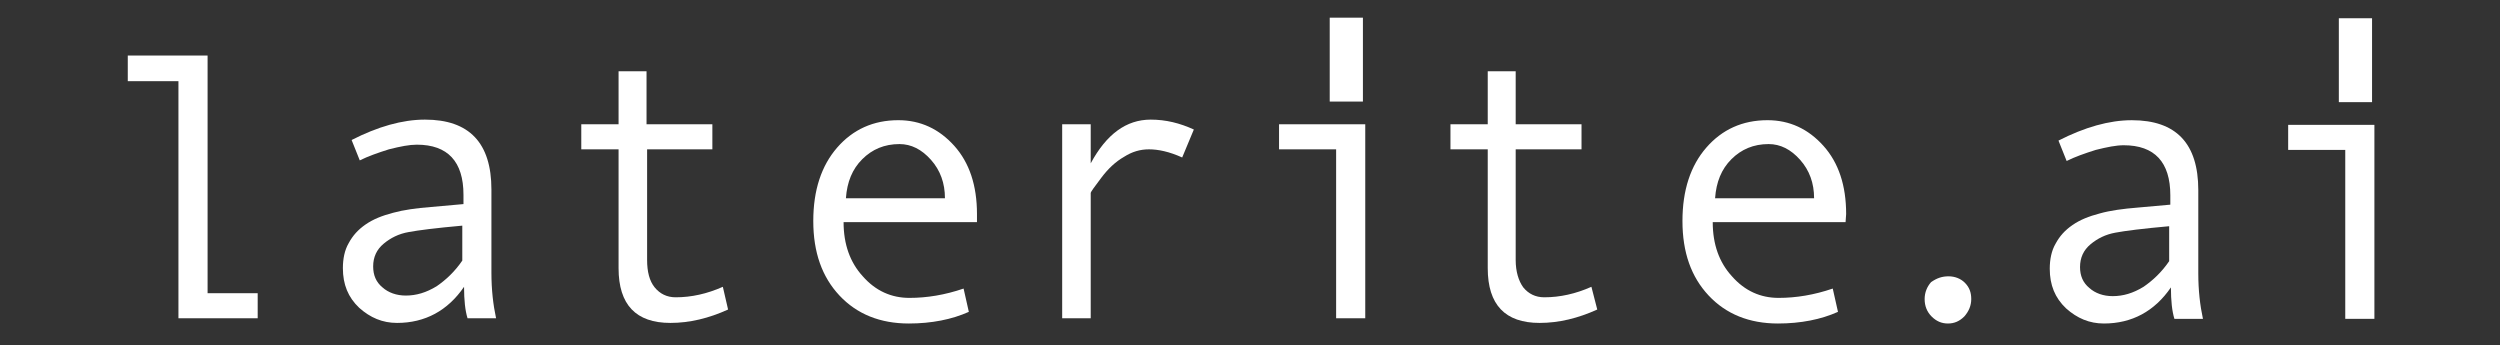
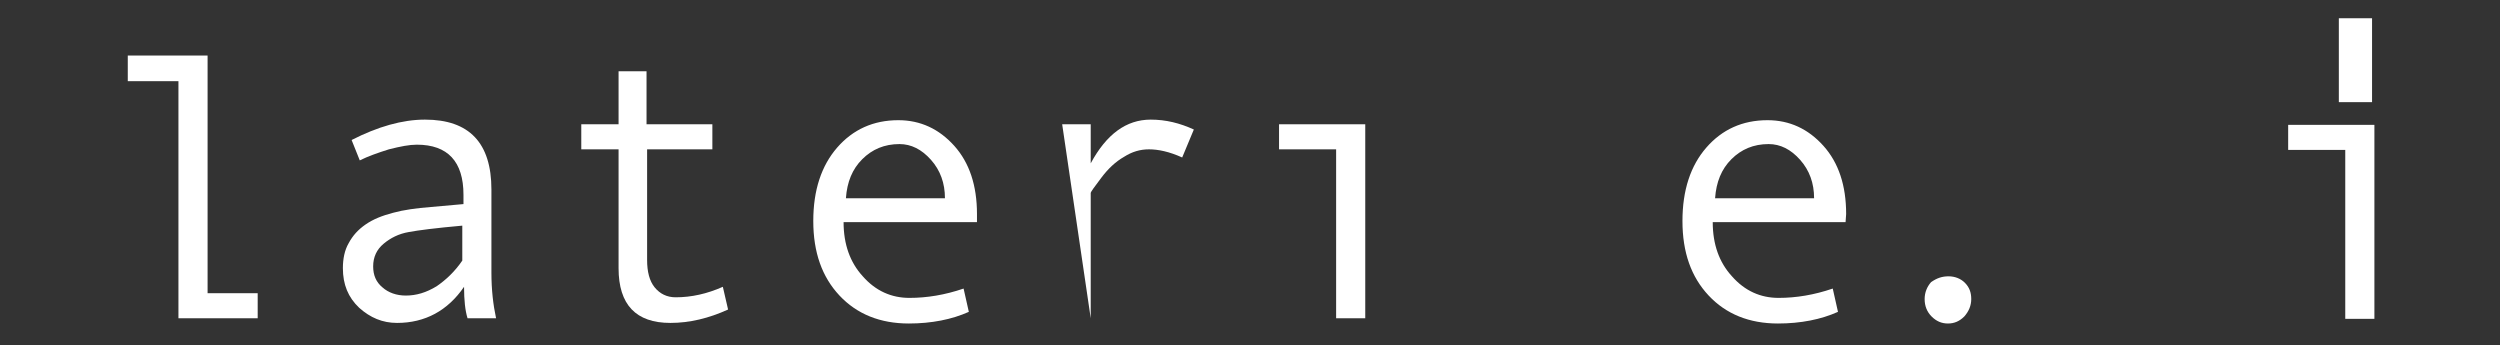
<svg xmlns="http://www.w3.org/2000/svg" width="1448" zoomAndPan="magnify" viewBox="0 0 1086 150" height="200" preserveAspectRatio="xMidYMid meet" version="1.0">
  <rect x="0" y="0" width="1086" height="150" fill="#333333" stroke="none" />
  <path fill="#ffffff" d="M 846.438 120.031 C 849.223 120.031 851.758 121.043 853.523 122.816 C 855.547 124.844 856.309 127.117 856.309 129.902 C 856.309 132.691 855.297 135.219 853.273 137.492 C 851.246 139.516 848.973 140.531 846.188 140.531 C 843.398 140.531 841.125 139.516 839.098 137.492 C 837.074 135.469 836.062 132.941 836.062 129.902 C 836.062 127.117 837.074 124.59 838.848 122.566 C 841.375 120.793 843.66 120.031 846.438 120.031 Z M 846.438 120.031 " fill-opacity="1" fill-rule="evenodd" />
  <path fill="#ffffff" d="M 111.938 138.254 L 77.516 138.254 L 77.516 35.262 L 55.504 35.262 L 55.504 24.125 L 90.176 24.125 L 90.176 127.371 L 111.938 127.371 Z M 111.938 138.254 " fill-opacity="1" fill-rule="evenodd" />
  <path fill="#ffffff" d="M 215.496 138.254 L 203.098 138.254 C 202.086 134.965 201.582 130.406 201.582 124.59 C 194.496 134.965 184.625 140.277 172.477 140.277 C 166.152 140.277 160.84 138.004 156.027 133.703 C 151.223 129.145 148.949 123.578 148.949 116.492 C 148.949 112.441 149.703 108.645 151.477 105.609 C 153.25 102.32 155.523 99.793 158.812 97.508 C 162.102 95.234 165.898 93.719 170.711 92.445 C 175.262 91.184 180.832 90.422 187.16 89.922 L 201.332 88.656 L 201.332 84.605 C 201.332 70.184 194.496 62.848 181.086 62.848 C 177.797 62.848 174 63.598 168.938 64.871 C 164.125 66.387 159.824 67.906 156.285 69.672 L 152.738 60.82 C 164.125 55 174.762 51.961 184.625 51.961 C 203.859 51.961 213.473 62.086 213.473 82.332 L 213.473 118.516 C 213.473 125.855 214.234 132.43 215.496 138.254 Z M 200.82 113.203 L 200.82 98.02 C 189.434 99.031 181.586 100.043 177.539 100.805 C 173.238 101.559 169.699 103.332 166.66 105.867 C 163.625 108.395 162.102 111.684 162.102 115.73 C 162.102 119.531 163.371 122.566 166.152 124.844 C 168.688 127.117 172.227 128.391 176.273 128.391 C 180.832 128.391 185.133 127.117 189.688 124.34 C 193.734 121.555 197.535 118.008 200.82 113.203 Z M 200.82 113.203 " fill-opacity="1" fill-rule="evenodd" />
  <path fill="#ffffff" d="M 316.277 134.457 C 307.93 138.254 299.578 140.277 291.23 140.277 C 276.297 140.277 268.707 132.43 268.707 116.492 L 268.707 64.871 L 252.508 64.871 L 252.508 53.984 L 268.707 53.984 L 268.707 30.961 L 280.855 30.961 L 280.855 53.984 L 309.453 53.984 L 309.453 64.871 L 281.105 64.871 L 281.105 112.953 C 281.105 118.008 282.117 122.055 284.395 124.844 C 286.676 127.629 289.707 129.145 293.504 129.145 C 300.34 129.145 307.176 127.629 314.004 124.59 Z M 316.277 134.457 " fill-opacity="1" fill-rule="evenodd" />
  <path fill="#ffffff" d="M 424.148 96.504 L 366.453 96.504 C 366.453 106.117 369.238 113.957 374.801 120.031 C 380.363 126.363 387.199 129.402 395.047 129.402 C 402.637 129.402 410.484 128.129 418.582 125.352 L 420.859 135.469 C 413.523 138.766 404.66 140.531 394.789 140.531 C 382.391 140.531 372.266 136.48 364.676 128.391 C 357.09 120.289 353.289 109.656 353.289 95.996 C 353.289 82.582 356.836 71.957 363.664 64.109 C 370.5 56.262 379.352 52.211 390.238 52.211 C 399.852 52.211 407.949 56.012 414.535 63.348 C 421.109 70.684 424.398 80.559 424.398 92.957 L 424.398 96.504 Z M 410.484 86.121 C 410.484 79.547 408.461 73.98 404.41 69.422 C 400.359 64.871 395.801 62.586 390.738 62.586 C 384.164 62.586 378.852 64.871 374.551 69.172 C 370.242 73.473 367.965 79.035 367.465 86.121 Z M 410.484 86.121 " fill-opacity="1" fill-rule="evenodd" />
-   <path fill="#ffffff" d="M 518.605 56.262 L 513.543 68.41 C 507.969 65.883 503.168 64.871 499.117 64.871 C 495.32 64.871 491.781 65.883 488.234 68.16 C 484.695 70.184 481.398 73.219 478.367 77.27 C 475.332 81.32 473.809 83.344 473.809 83.848 L 473.809 138.254 L 461.41 138.254 L 461.41 53.984 L 473.809 53.984 L 473.809 70.945 C 480.645 58.285 489.246 51.961 499.879 51.961 C 506.457 51.961 512.531 53.484 518.605 56.262 Z M 518.605 56.262 " fill-opacity="1" fill-rule="evenodd" />
-   <path fill="#ffffff" d="M 693.848 134.457 C 685.496 138.254 677.148 140.277 668.789 140.277 C 653.863 140.277 646.273 132.43 646.273 116.492 L 646.273 64.871 L 630.078 64.871 L 630.078 53.984 L 646.273 53.984 L 646.273 30.961 L 658.414 30.961 L 658.414 53.984 L 687.012 53.984 L 687.012 64.871 L 658.414 64.871 L 658.414 112.953 C 658.414 118.008 659.688 122.055 661.711 124.844 C 663.984 127.629 667.023 129.145 670.82 129.145 C 677.648 129.145 684.484 127.629 691.312 124.59 Z M 693.848 134.457 " fill-opacity="1" fill-rule="evenodd" />
+   <path fill="#ffffff" d="M 518.605 56.262 L 513.543 68.41 C 507.969 65.883 503.168 64.871 499.117 64.871 C 495.32 64.871 491.781 65.883 488.234 68.16 C 484.695 70.184 481.398 73.219 478.367 77.27 C 475.332 81.32 473.809 83.344 473.809 83.848 L 473.809 138.254 L 461.41 53.984 L 473.809 53.984 L 473.809 70.945 C 480.645 58.285 489.246 51.961 499.879 51.961 C 506.457 51.961 512.531 53.484 518.605 56.262 Z M 518.605 56.262 " fill-opacity="1" fill-rule="evenodd" />
  <path fill="#ffffff" d="M 801.715 96.504 L 744.012 96.504 C 744.012 106.117 746.797 113.957 752.367 120.031 C 757.934 126.363 764.77 129.402 772.609 129.402 C 780.203 129.402 788.043 128.129 796.145 125.352 L 798.418 135.469 C 791.082 138.766 782.23 140.531 772.355 140.531 C 759.957 140.531 749.832 136.48 742.246 128.391 C 734.648 120.289 730.859 109.656 730.859 95.996 C 730.859 82.582 734.398 71.957 741.234 64.109 C 748.066 56.262 756.922 52.211 767.805 52.211 C 777.418 52.211 785.516 56.012 792.094 63.348 C 798.68 70.684 801.965 80.559 801.965 92.957 Z M 788.043 86.121 C 788.043 79.547 786.02 73.98 781.969 69.422 C 777.93 64.871 773.367 62.586 768.309 62.586 C 761.73 62.586 756.418 64.871 752.109 69.172 C 747.809 73.473 745.535 79.035 745.031 86.121 Z M 788.043 86.121 " fill-opacity="1" fill-rule="evenodd" />
  <path fill="#ffffff" d="M 593.066 138.254 L 580.414 138.254 L 580.414 64.871 L 555.617 64.871 L 555.617 53.984 L 593.066 53.984 Z M 593.066 138.254 " fill-opacity="1" fill-rule="evenodd" />
-   <path fill="#ffffff" d="M 577.629 7.676 L 592.051 7.676 L 592.051 44.121 L 577.629 44.121 Z M 577.629 7.676 " fill-opacity="1" fill-rule="evenodd" />
-   <path fill="#ffffff" d="M 956.961 138.504 L 944.562 138.504 C 943.551 135.219 943.047 130.664 943.047 124.844 C 935.961 135.219 926.09 140.531 913.941 140.531 C 907.617 140.531 902.301 138.254 897.492 133.953 C 892.688 129.395 890.414 123.828 890.414 116.742 C 890.414 112.695 891.168 108.895 892.941 105.867 C 894.715 102.57 896.988 100.043 900.277 97.77 C 903.566 95.484 907.363 93.969 912.176 92.707 C 916.727 91.434 922.289 90.68 928.625 90.172 L 942.789 88.906 L 942.789 84.859 C 942.789 70.434 935.961 63.098 922.551 63.098 C 919.254 63.098 915.465 63.859 910.402 65.121 C 905.59 66.637 901.289 68.16 897.75 69.934 L 894.203 61.07 C 905.59 55.258 916.223 52.219 926.09 52.219 C 945.324 52.219 954.938 62.336 954.938 82.582 L 954.938 118.77 C 954.938 126.105 955.699 132.691 956.961 138.504 Z M 942.285 113.457 L 942.285 98.27 C 930.898 99.281 923.051 100.293 919.004 101.055 C 914.703 101.816 911.164 103.582 908.125 106.117 C 905.09 108.645 903.566 111.941 903.566 115.992 C 903.566 119.781 904.828 122.816 907.617 125.094 C 910.148 127.379 913.691 128.641 917.738 128.641 C 922.289 128.641 926.598 127.379 931.152 124.59 C 935.199 121.805 939 118.266 942.285 113.457 Z M 942.285 113.457 " fill-opacity="1" fill-rule="evenodd" />
  <path fill="#ffffff" d="M 1031.438 138.504 L 1018.781 138.504 L 1018.781 65.121 L 993.98 65.121 L 993.98 54.238 L 1031.438 54.238 Z M 1031.438 138.504 " fill-opacity="1" fill-rule="evenodd" />
  <path fill="#ffffff" d="M 1015.992 7.926 L 1030.418 7.926 L 1030.418 44.371 L 1015.992 44.371 Z M 1015.992 7.926 " fill-opacity="1" fill-rule="evenodd" />
</svg>